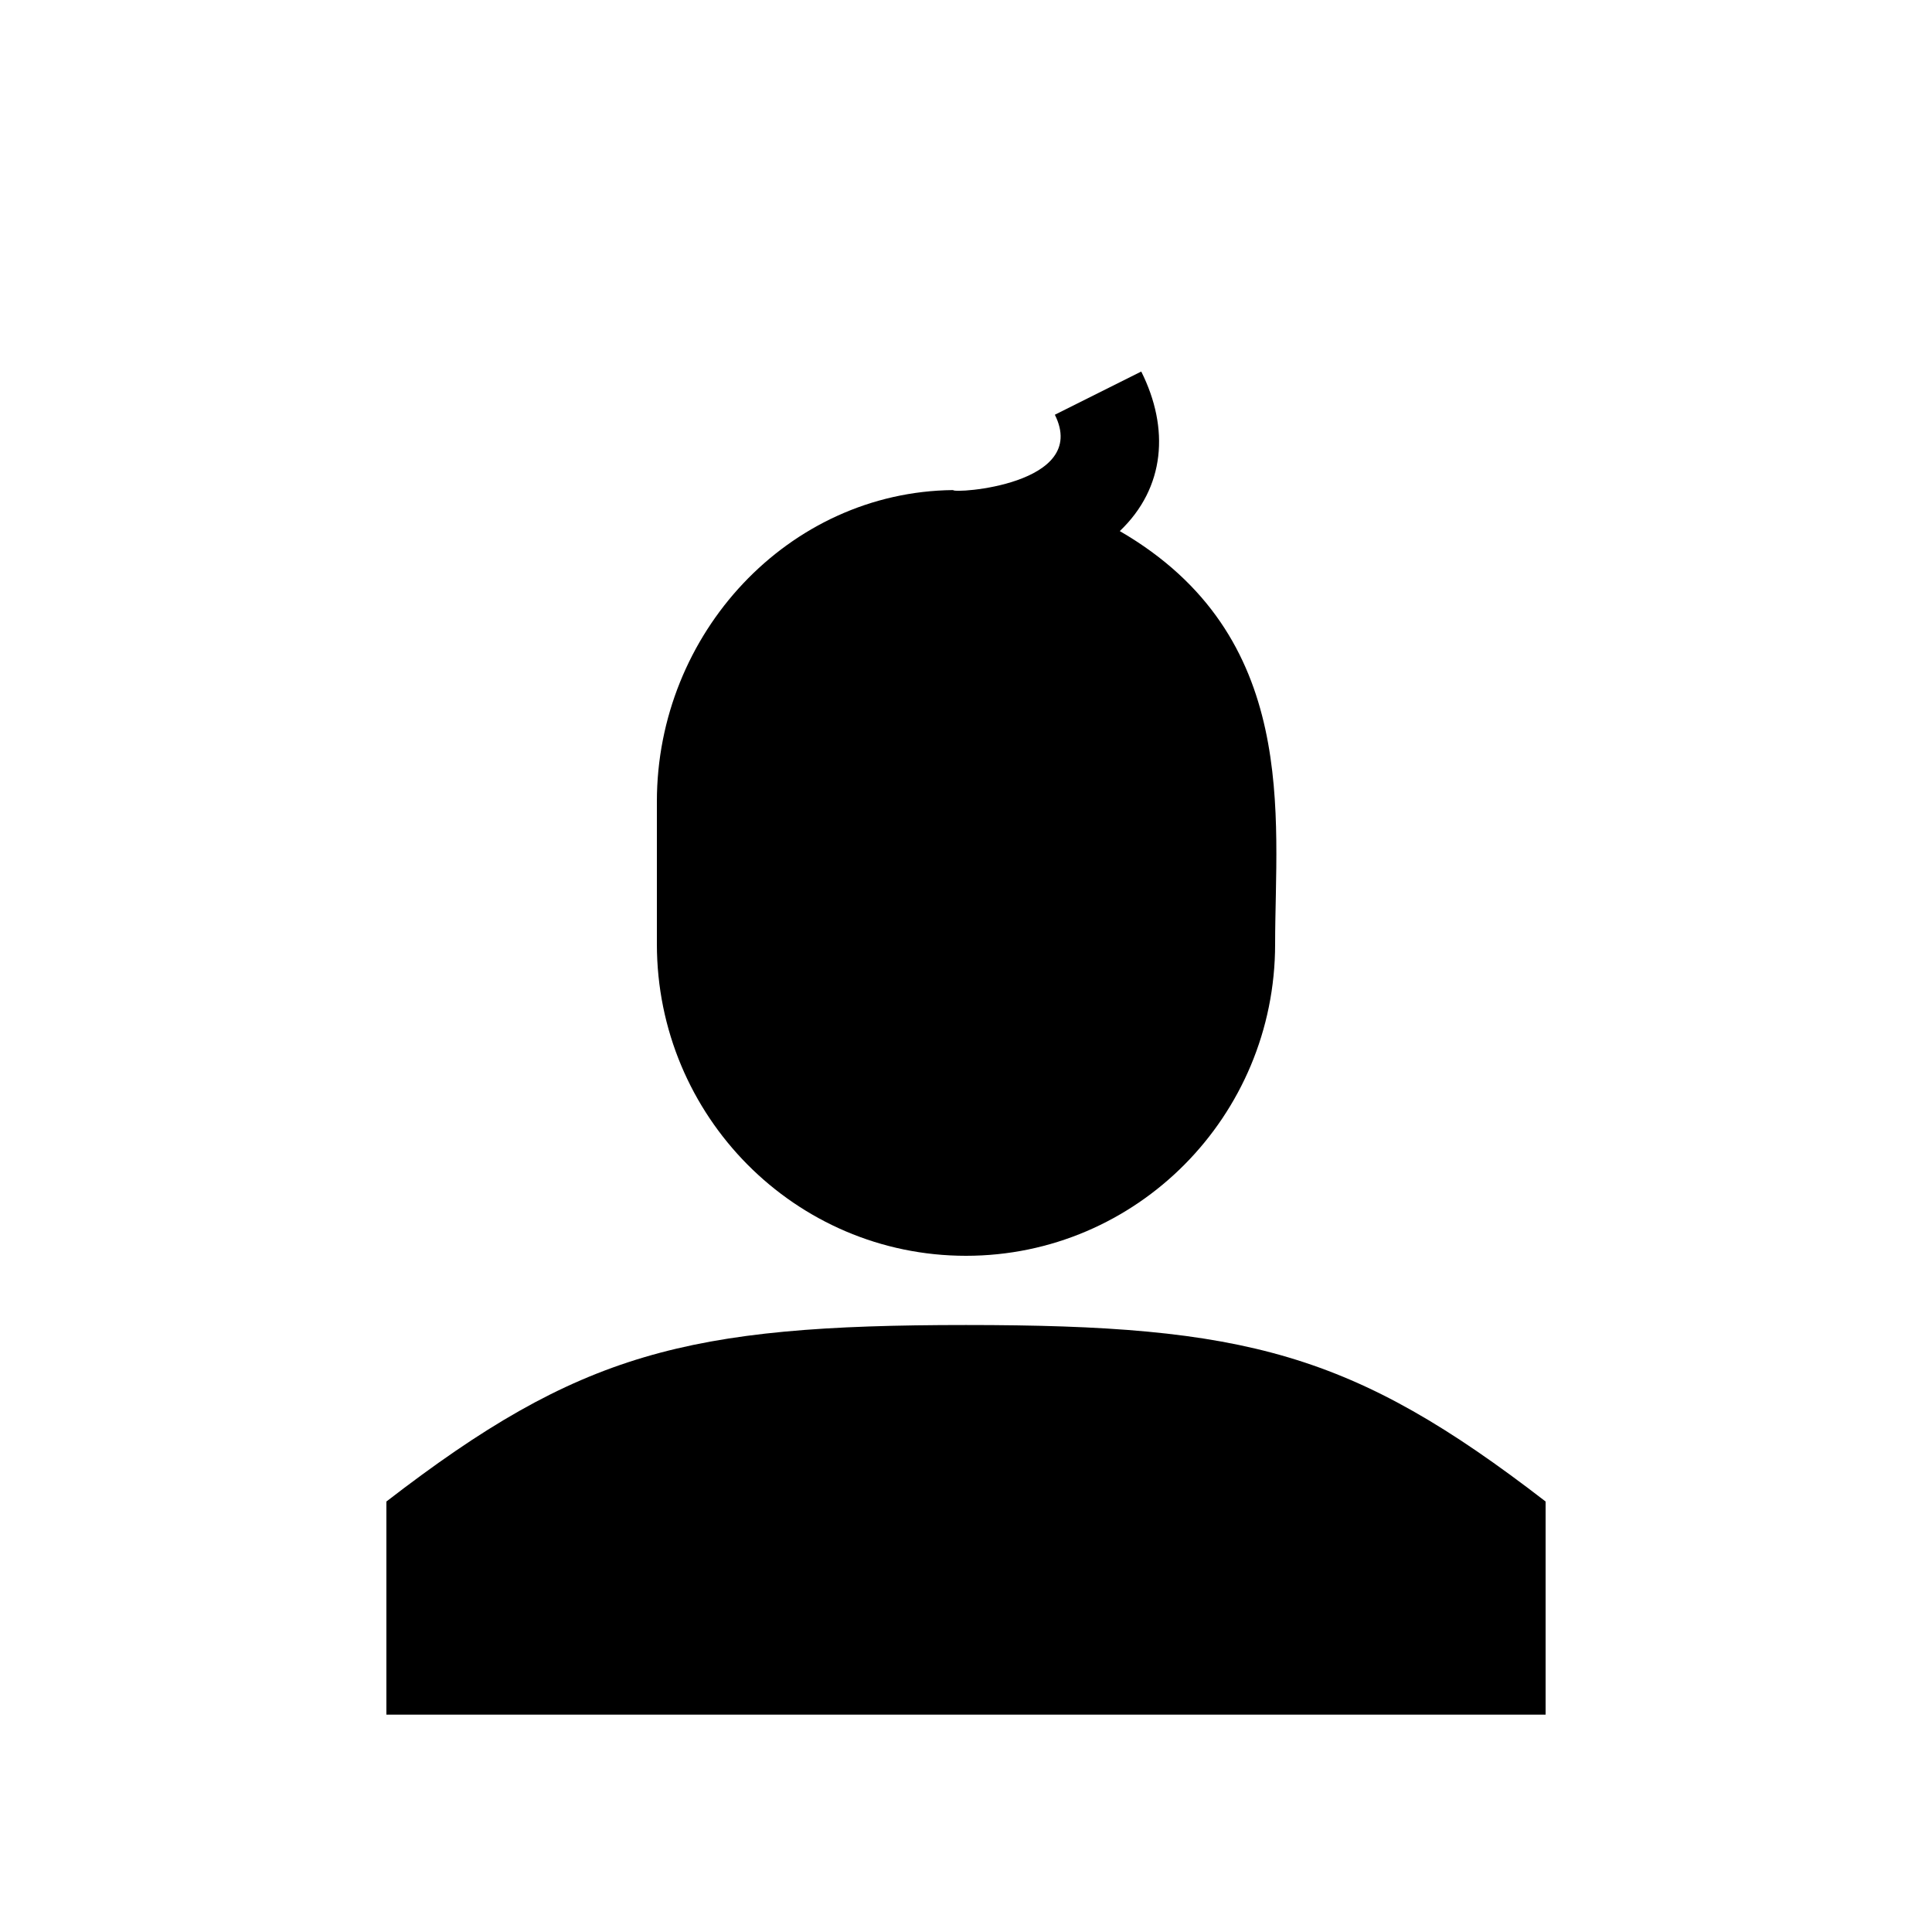
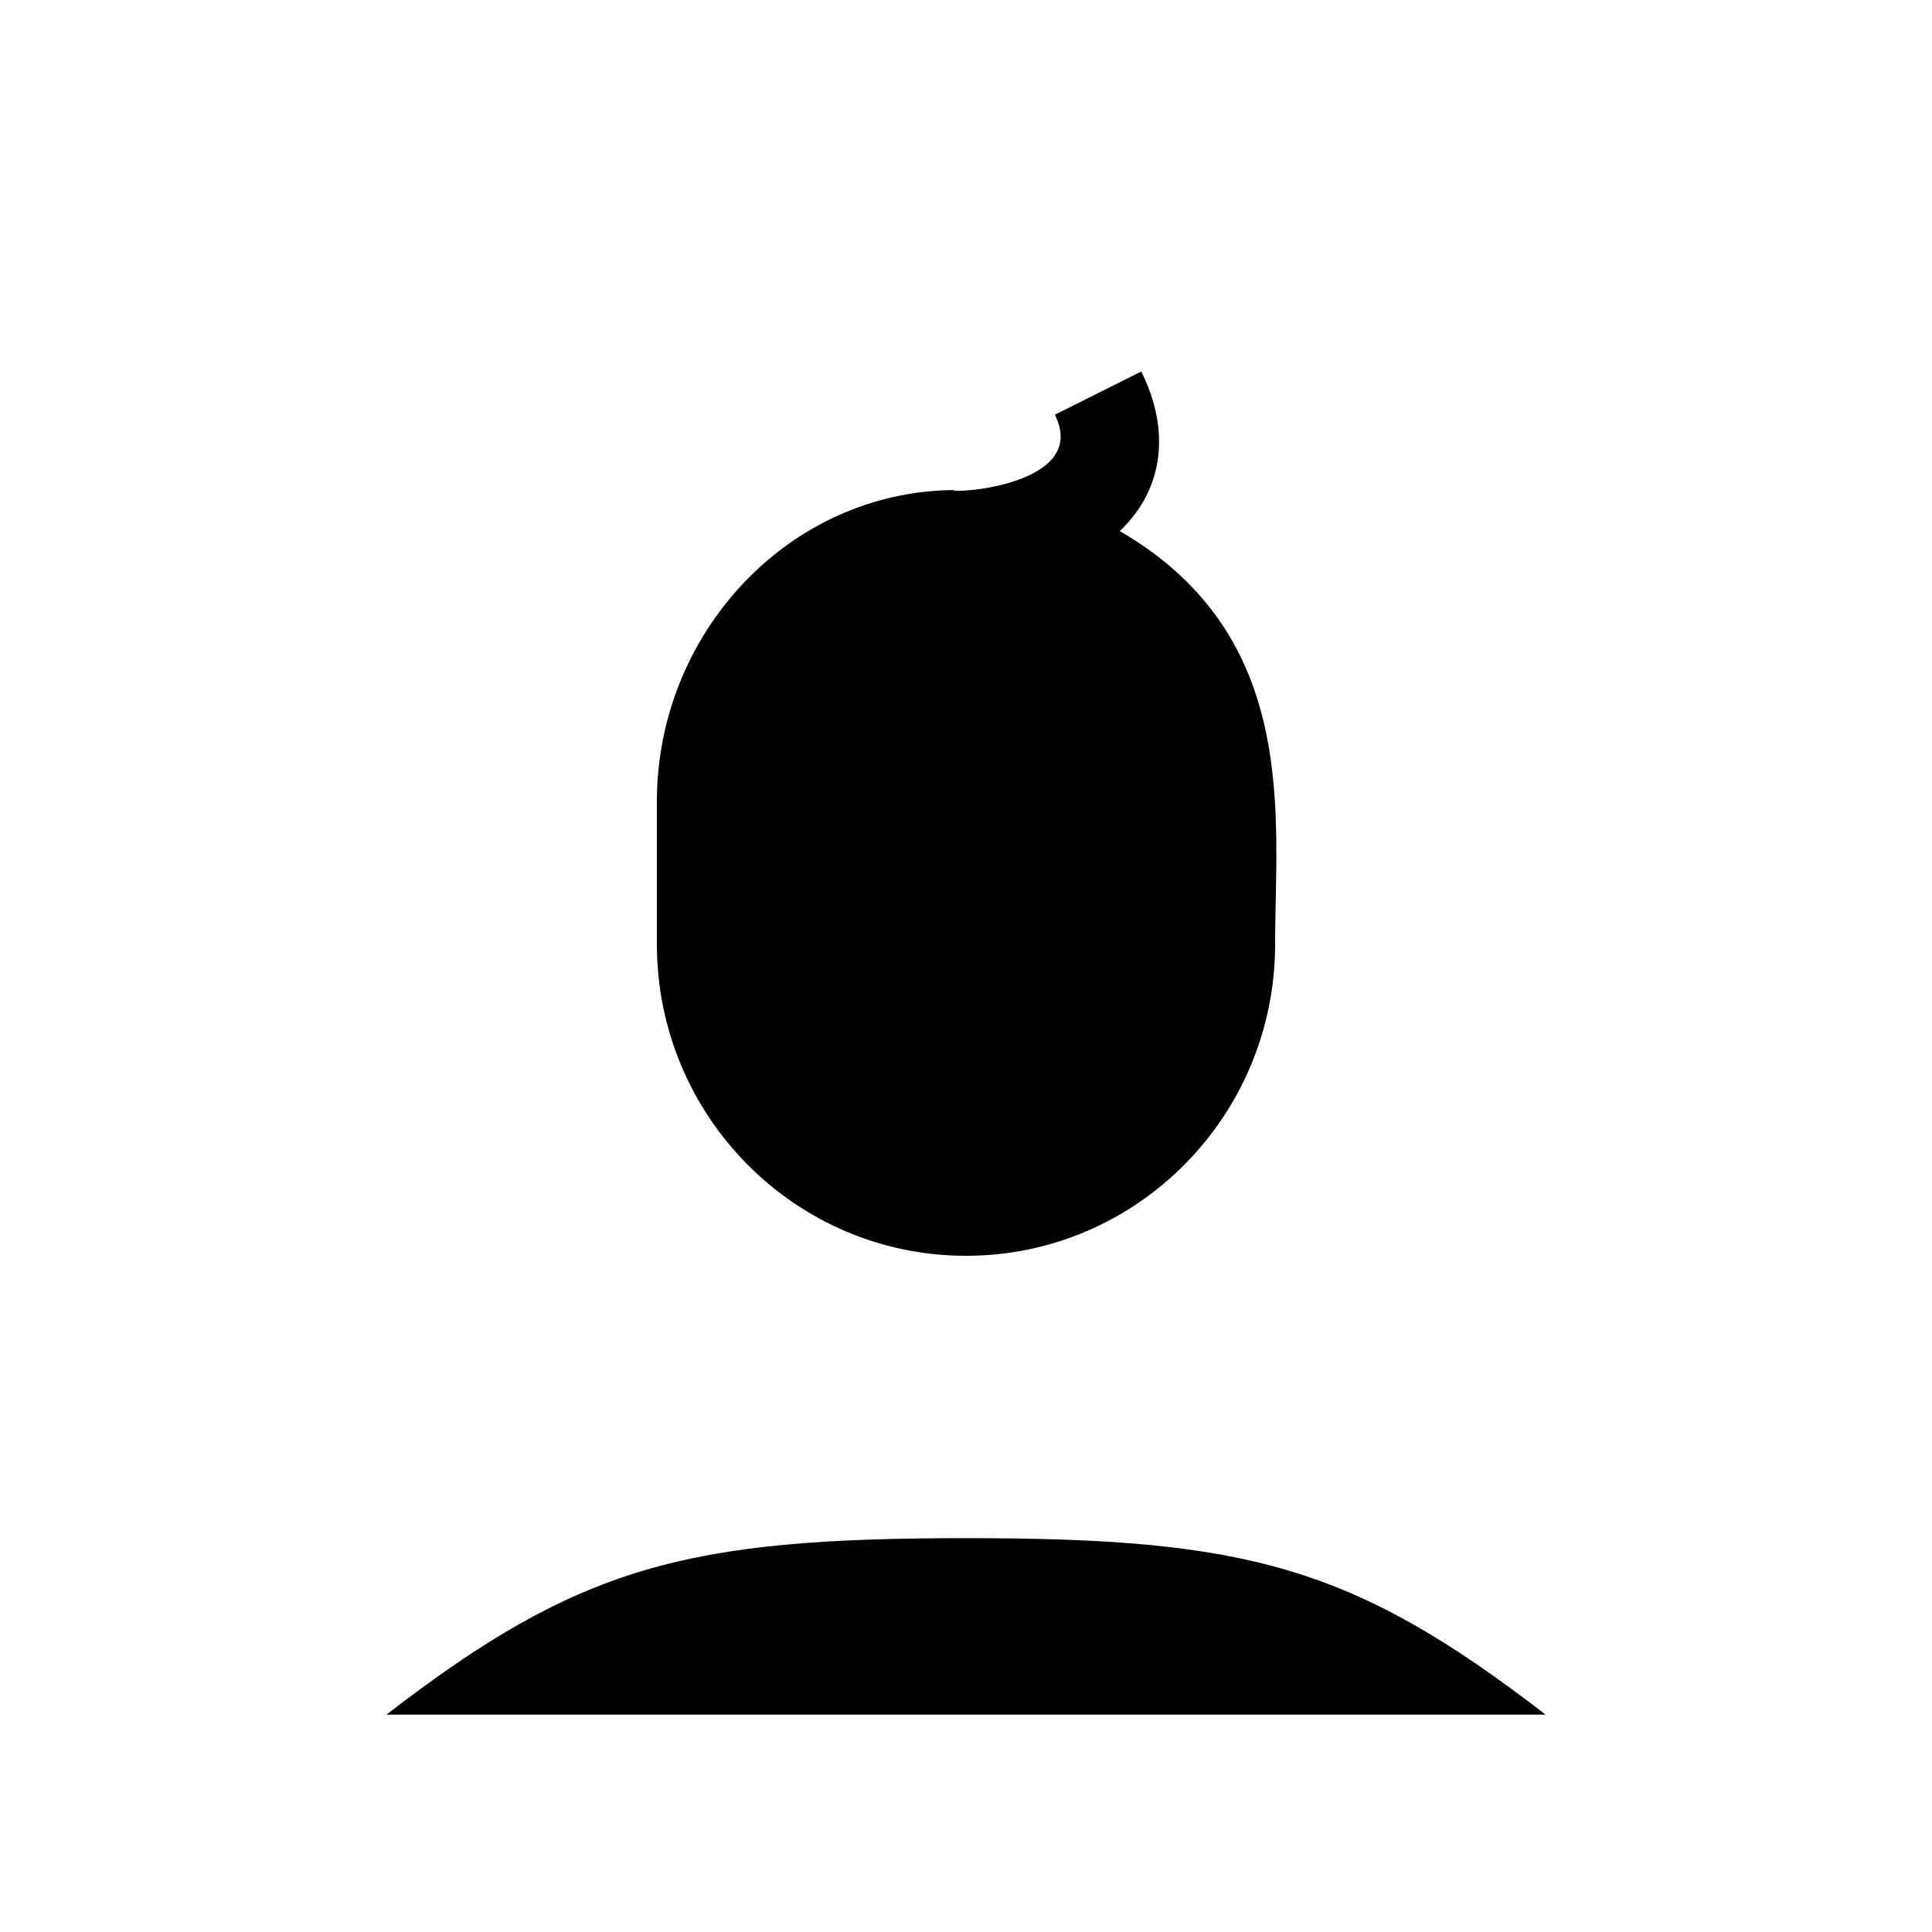
<svg xmlns="http://www.w3.org/2000/svg" viewBox="0 0 200 200" fill="currentColor">
-   <path d="M160 155.435V177.5H40v-22.064c20-15.436 31.056-18.271 60-18.271c28.945 0 40 2.835 60 18.27zM100 130c17.673 0 32-14.446 32-32.267c0-13.179 2.654-31.895-16.08-42.755c4.712-4.489 5.158-10.647 2.222-16.517l-8.944 4.473c3.644 7.285-10.528 8.183-10.528 7.798C81.601 50.907 68 65.594 68 82.965v14.768C68 115.554 82.327 130 100 130z" />
+   <path d="M160 155.435V177.5H40c20-15.436 31.056-18.271 60-18.271c28.945 0 40 2.835 60 18.27zM100 130c17.673 0 32-14.446 32-32.267c0-13.179 2.654-31.895-16.08-42.755c4.712-4.489 5.158-10.647 2.222-16.517l-8.944 4.473c3.644 7.285-10.528 8.183-10.528 7.798C81.601 50.907 68 65.594 68 82.965v14.768C68 115.554 82.327 130 100 130z" />
</svg>